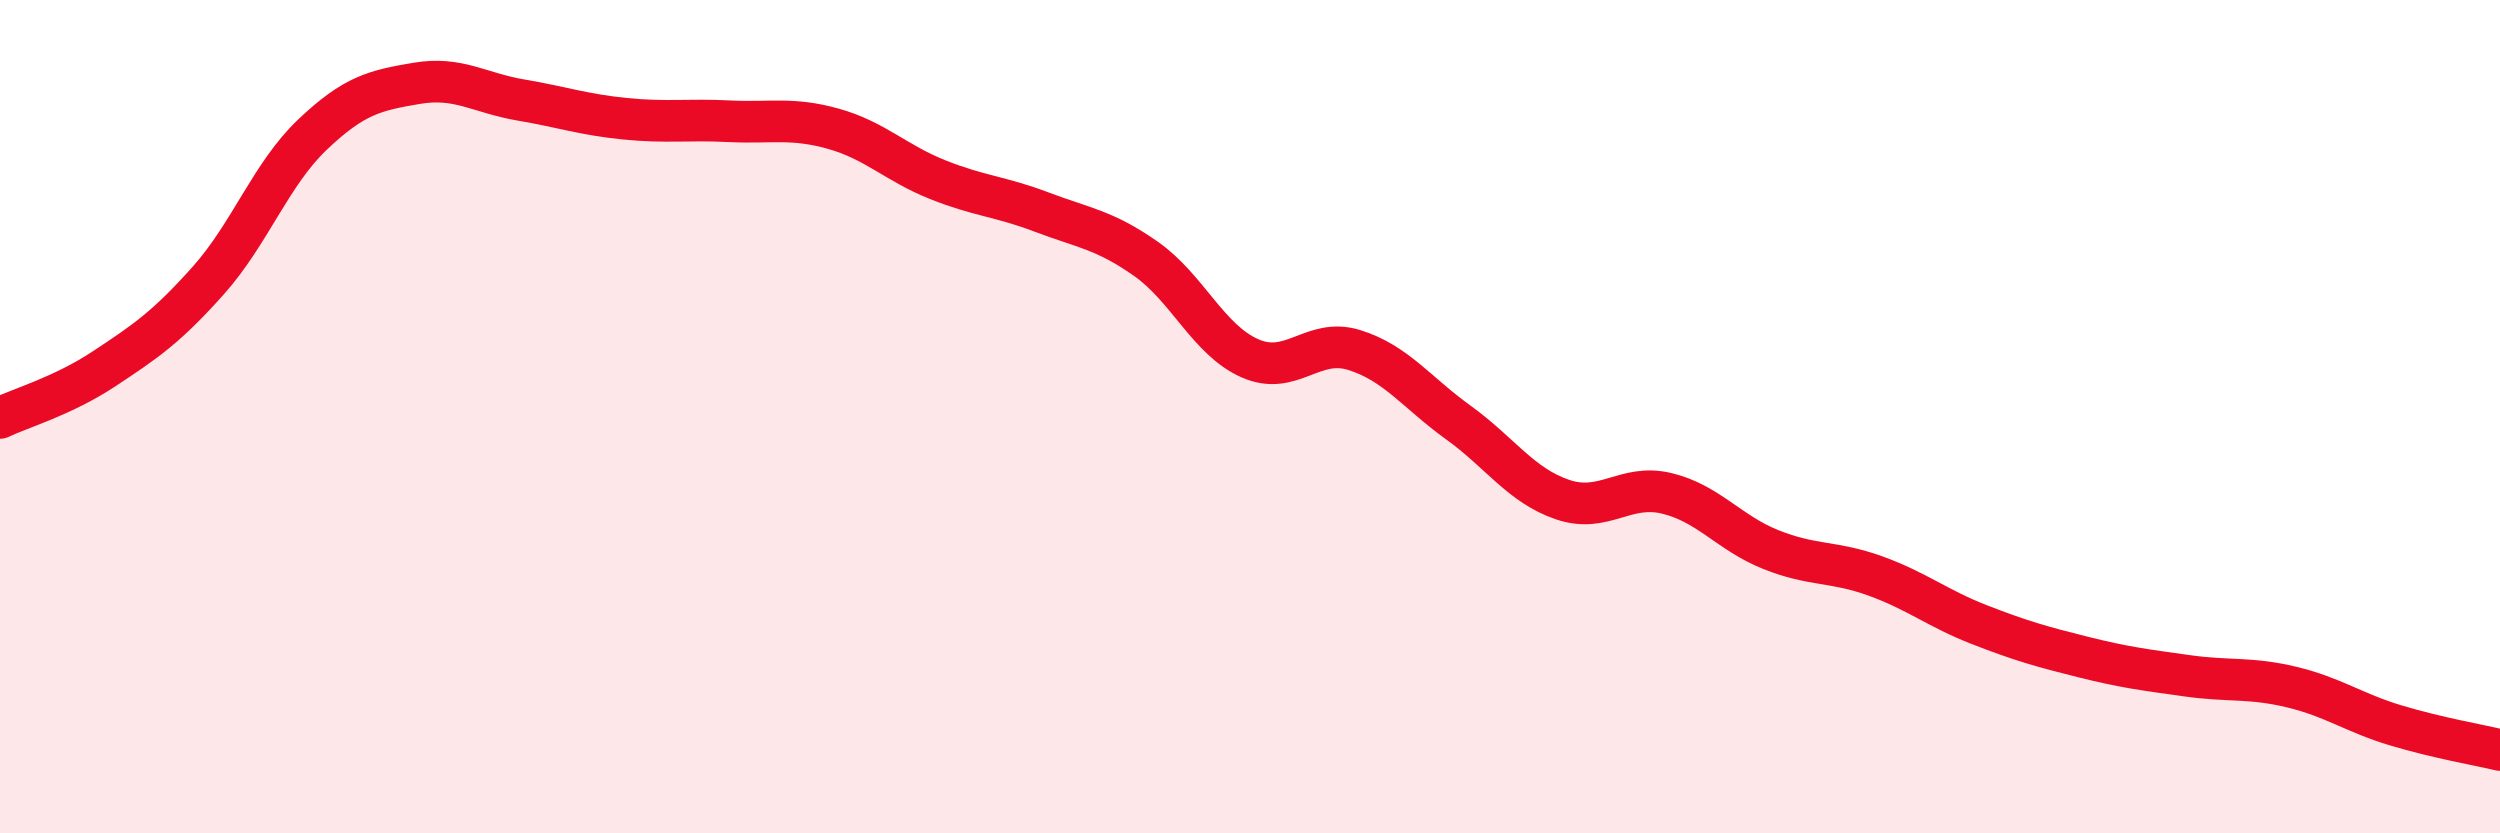
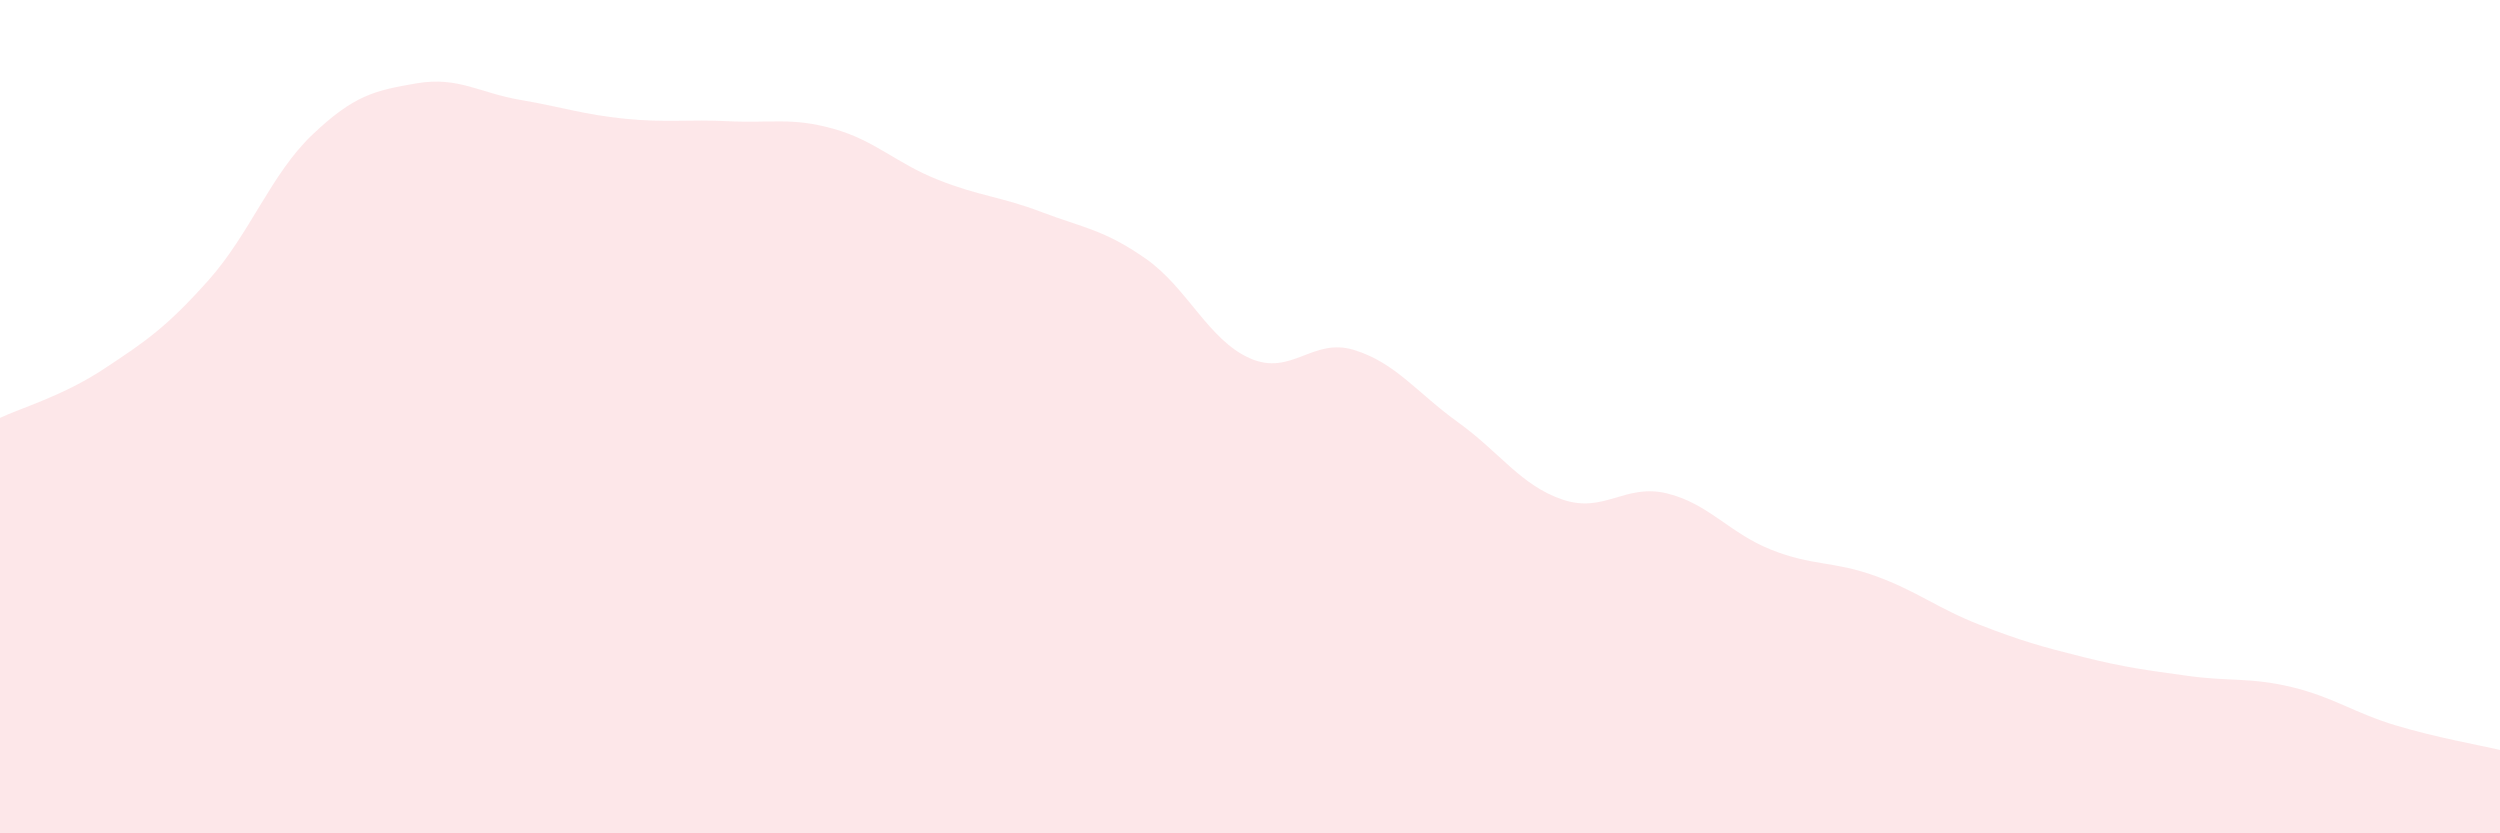
<svg xmlns="http://www.w3.org/2000/svg" width="60" height="20" viewBox="0 0 60 20">
  <path d="M 0,10.03 C 0.5,9.79 1.5,9.51 2.5,8.85 C 3.5,8.19 4,7.85 5,6.73 C 6,5.61 6.5,4.18 7.5,3.23 C 8.5,2.28 9,2.17 10,2 C 11,1.83 11.5,2.23 12.5,2.4 C 13.5,2.57 14,2.75 15,2.85 C 16,2.95 16.5,2.86 17.5,2.91 C 18.5,2.96 19,2.81 20,3.09 C 21,3.37 21.5,3.91 22.5,4.31 C 23.5,4.71 24,4.71 25,5.09 C 26,5.47 26.5,5.51 27.5,6.21 C 28.5,6.91 29,8.16 30,8.6 C 31,9.04 31.5,8.09 32.5,8.4 C 33.5,8.71 34,9.42 35,10.14 C 36,10.86 36.5,11.65 37.5,11.99 C 38.5,12.33 39,11.6 40,11.84 C 41,12.08 41.5,12.79 42.5,13.19 C 43.5,13.59 44,13.46 45,13.82 C 46,14.18 46.5,14.6 47.5,14.99 C 48.5,15.38 49,15.52 50,15.77 C 51,16.02 51.5,16.08 52.5,16.22 C 53.5,16.36 54,16.25 55,16.49 C 56,16.73 56.5,17.11 57.5,17.41 C 58.5,17.71 59.5,17.88 60,18L60 20L0 20Z" fill="#EB0A25" opacity="0.1" stroke-linecap="round" stroke-linejoin="round" />
-   <path d="M 0,10.03 C 0.5,9.79 1.5,9.51 2.5,8.85 C 3.5,8.19 4,7.85 5,6.73 C 6,5.61 6.5,4.18 7.5,3.23 C 8.5,2.28 9,2.17 10,2 C 11,1.83 11.5,2.23 12.5,2.4 C 13.5,2.57 14,2.75 15,2.85 C 16,2.95 16.5,2.86 17.5,2.91 C 18.5,2.96 19,2.81 20,3.09 C 21,3.37 21.5,3.91 22.5,4.31 C 23.5,4.71 24,4.71 25,5.09 C 26,5.47 26.5,5.51 27.5,6.21 C 28.5,6.91 29,8.16 30,8.6 C 31,9.04 31.5,8.09 32.5,8.4 C 33.5,8.71 34,9.42 35,10.14 C 36,10.86 36.5,11.65 37.5,11.99 C 38.5,12.33 39,11.6 40,11.84 C 41,12.08 41.5,12.79 42.5,13.19 C 43.5,13.59 44,13.46 45,13.82 C 46,14.18 46.5,14.6 47.5,14.99 C 48.5,15.38 49,15.52 50,15.77 C 51,16.02 51.5,16.08 52.5,16.22 C 53.5,16.36 54,16.25 55,16.49 C 56,16.73 56.5,17.11 57.5,17.41 C 58.5,17.71 59.5,17.88 60,18" stroke="#EB0A25" stroke-width="1" fill="none" stroke-linecap="round" stroke-linejoin="round" />
</svg>